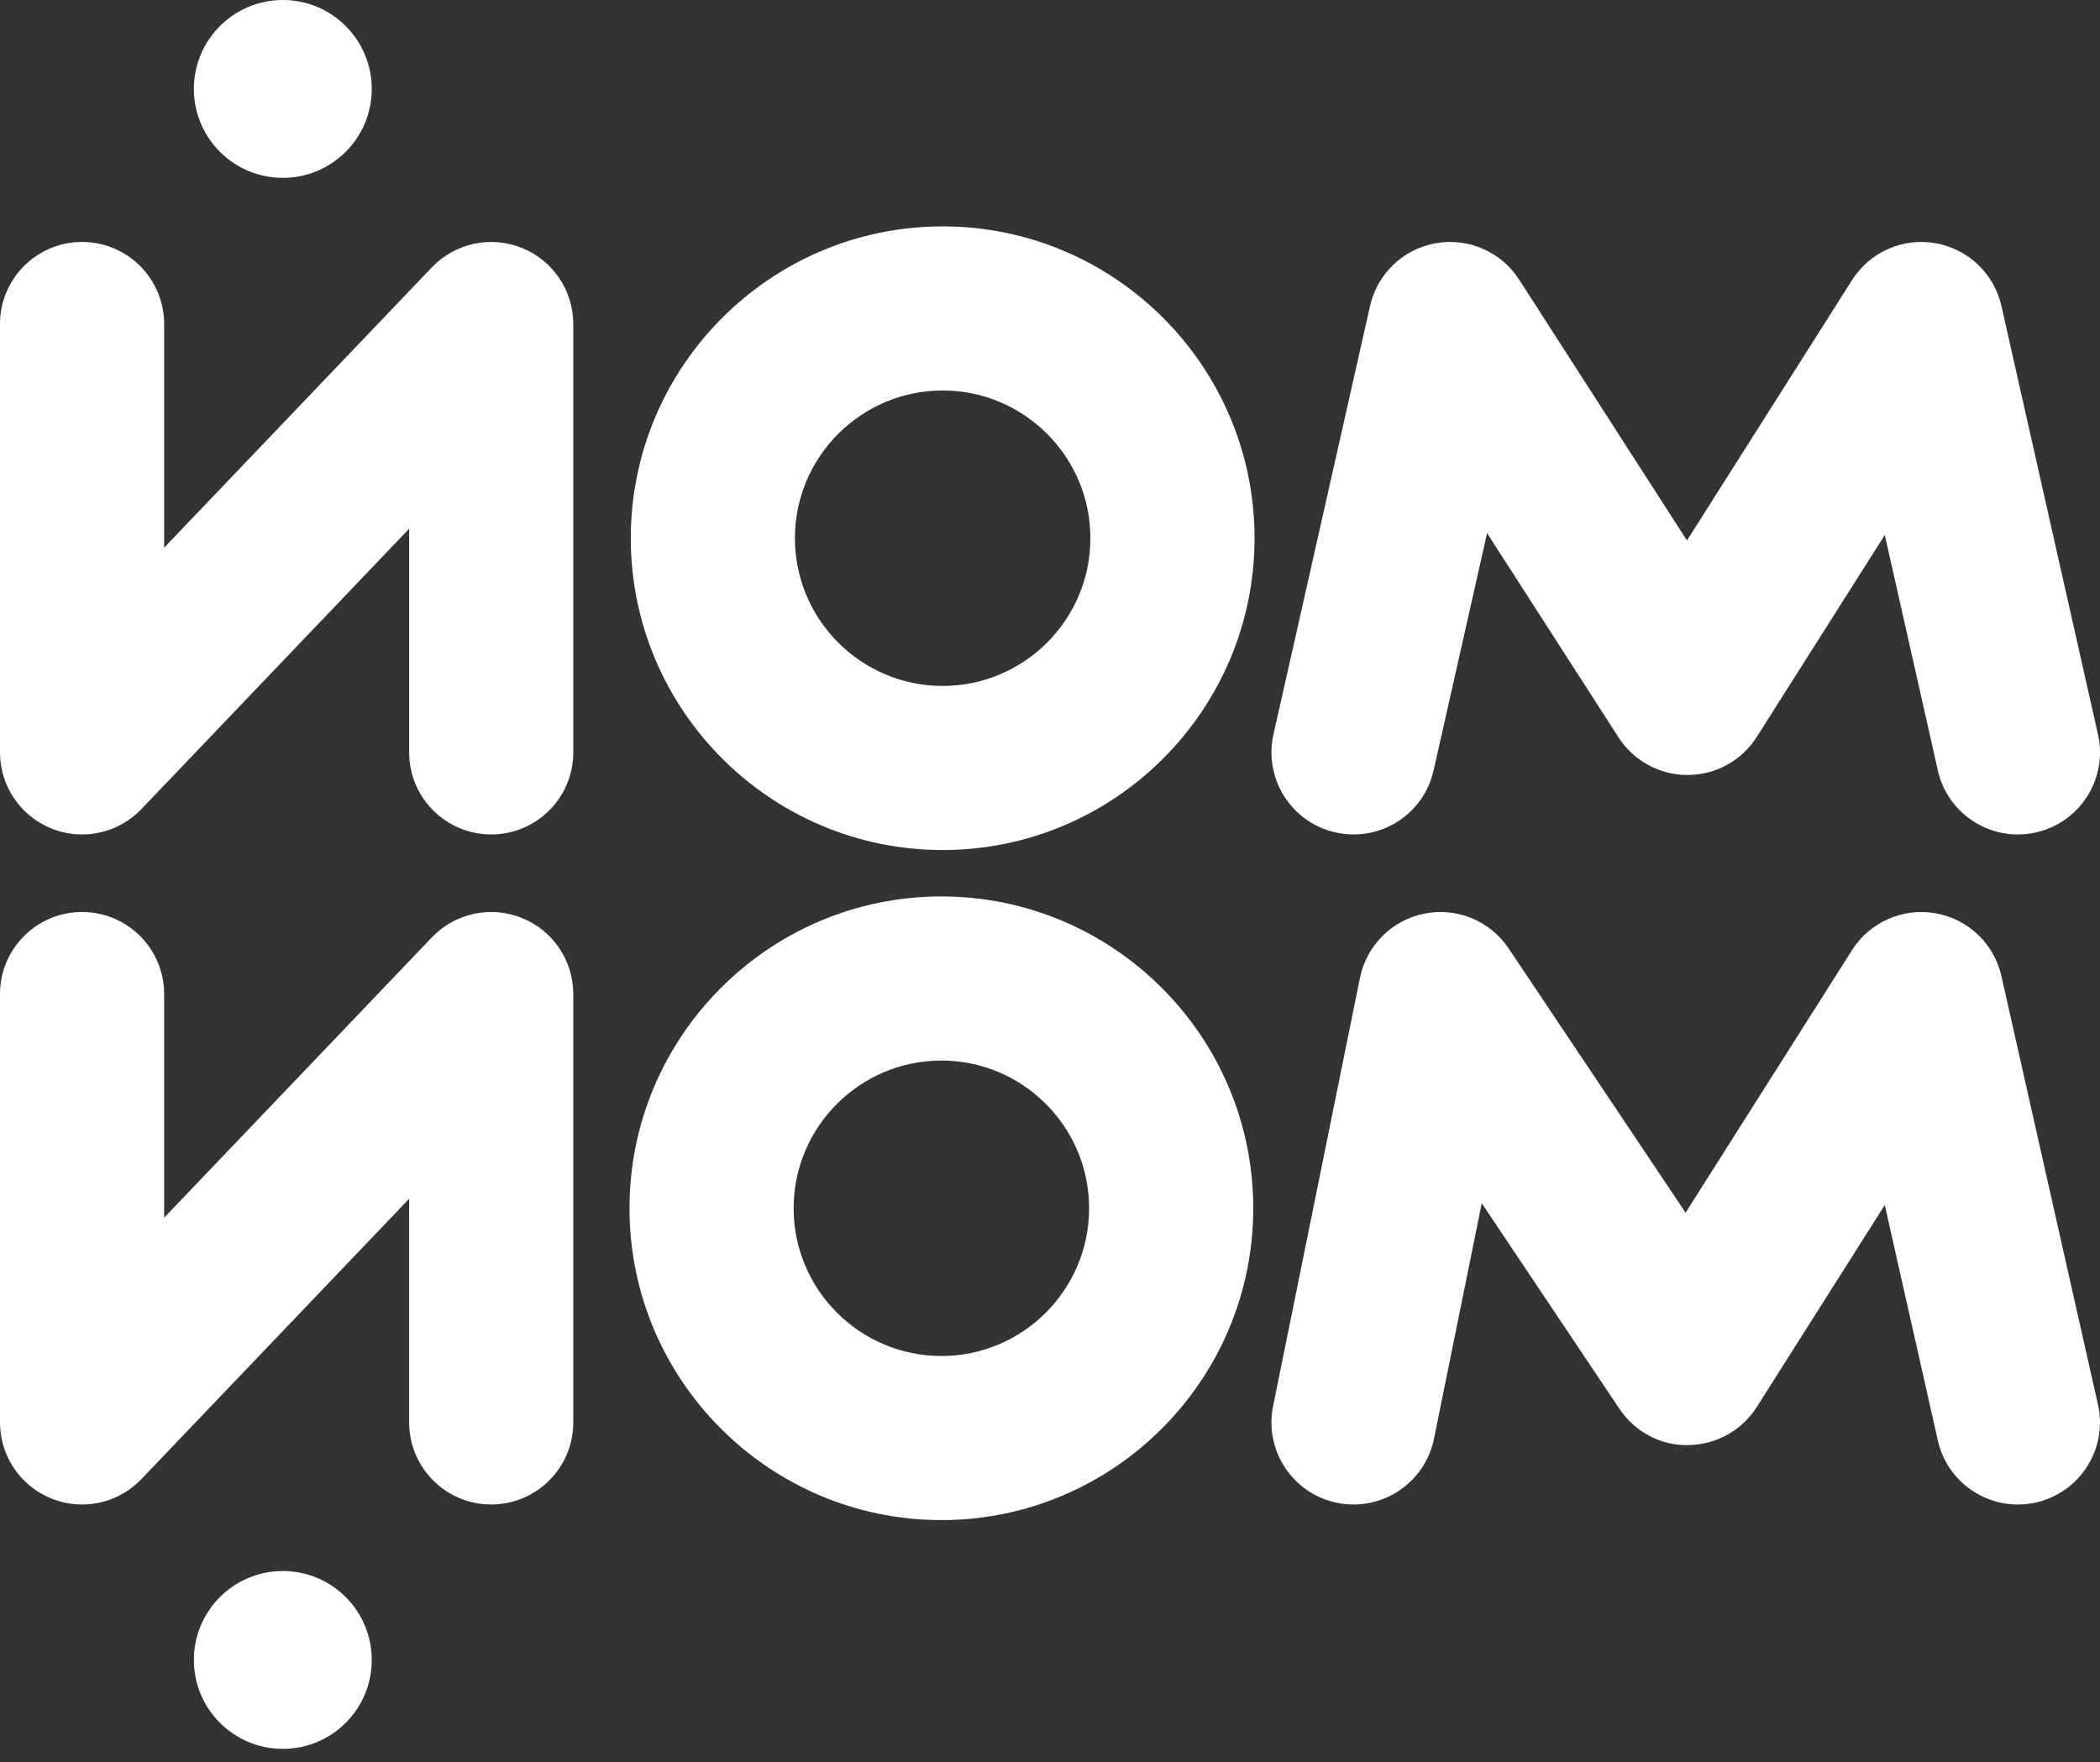
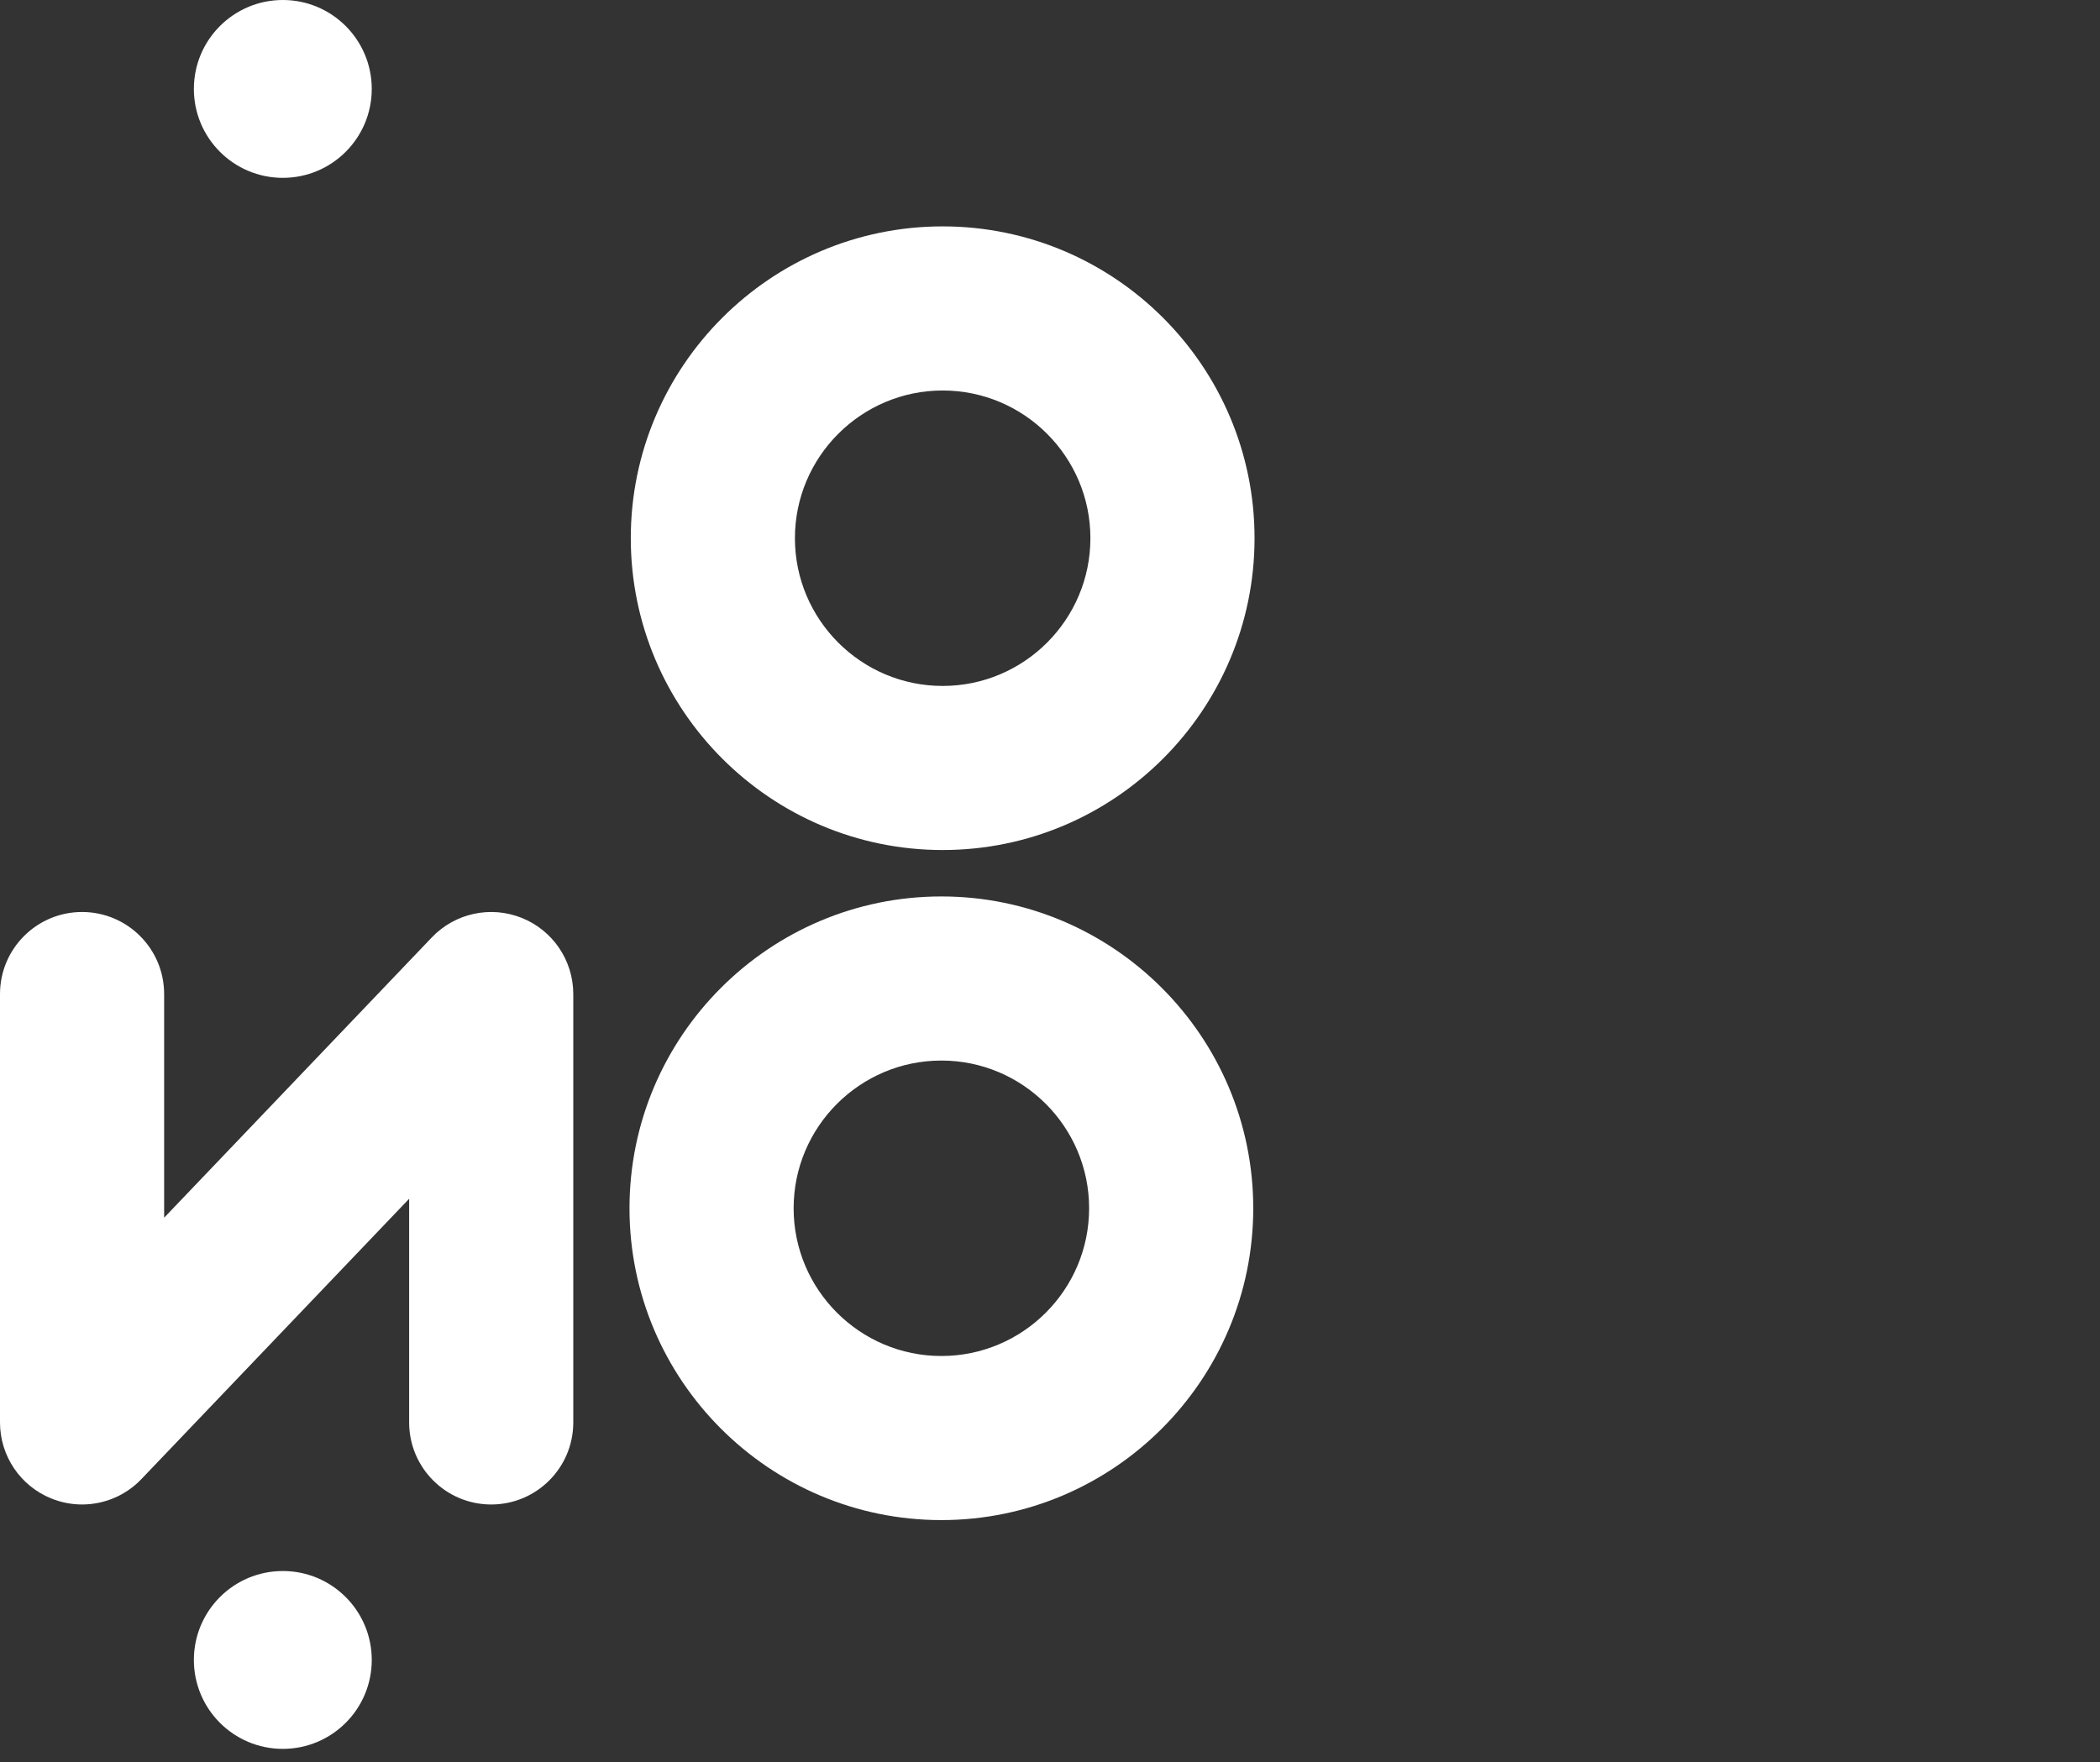
<svg xmlns="http://www.w3.org/2000/svg" width="112" height="94" viewBox="0 0 112 94" fill="none">
  <rect x="0" y="0" width="112" height="94" fill="#333333" stroke="none" />
-   <path d="M4.375 44.512C3.829 44.512 3.277 44.409 2.749 44.197C1.088 43.532 0 41.923 0 40.135V17.284C0 14.866 1.96 12.907 4.377 12.907C6.794 12.907 8.754 14.866 8.754 17.284V29.215L23.033 14.261C24.268 12.969 26.167 12.556 27.827 13.222C29.487 13.887 30.575 15.496 30.575 17.284V40.136C30.575 42.553 28.616 44.512 26.198 44.512C23.781 44.512 21.822 42.553 21.822 40.136V28.204L7.542 43.158C6.7 44.04 5.548 44.512 4.375 44.512Z" fill="white" />
  <path d="M50.276 45.343C41.104 45.343 33.642 37.881 33.642 28.709C33.642 19.538 41.104 12.076 50.276 12.076C59.448 12.076 66.909 19.538 66.909 28.709C66.909 37.881 59.448 45.343 50.276 45.343ZM50.276 20.83C45.931 20.83 42.396 24.365 42.396 28.71C42.396 33.055 45.931 36.59 50.276 36.59C54.62 36.59 58.155 33.055 58.155 28.71C58.155 24.365 54.621 20.83 50.276 20.83Z" fill="white" />
-   <path d="M107.618 44.512C105.617 44.512 103.81 43.131 103.352 41.097L100.522 28.537L93.697 39.307C92.897 40.569 91.509 41.336 90.015 41.341C90.01 41.341 90.005 41.341 90 41.341C88.511 41.341 87.124 40.584 86.319 39.331L79.311 28.439L76.459 41.097C75.928 43.455 73.587 44.937 71.227 44.404C68.869 43.873 67.388 41.53 67.919 39.172L73.069 16.321C73.456 14.6 74.84 13.28 76.577 12.973C78.316 12.666 80.066 13.432 81.02 14.915L89.972 28.831L98.776 14.941C99.722 13.446 101.476 12.668 103.22 12.971C104.964 13.273 106.354 14.595 106.743 16.321L111.892 39.172C112.424 41.53 110.942 43.873 108.584 44.404C108.26 44.478 107.936 44.512 107.618 44.512Z" fill="white" />
  <path d="M4.375 80.254C3.829 80.254 3.277 80.151 2.749 79.939C1.088 79.274 0 77.666 0 75.877V53.026C0 50.608 1.96 48.649 4.377 48.649C6.794 48.649 8.754 50.608 8.754 53.026V64.956L23.033 50.002C24.268 48.709 26.165 48.298 27.826 48.963C29.487 49.629 30.575 51.237 30.575 53.026V75.877C30.575 78.294 28.615 80.254 26.198 80.254C23.781 80.254 21.821 78.294 21.821 75.877V63.946L7.542 78.899C6.7 79.782 5.548 80.254 4.375 80.254Z" fill="white" />
  <path d="M50.207 81.086C41.035 81.086 33.573 73.625 33.573 64.453C33.573 55.28 41.035 47.819 50.207 47.819C59.378 47.819 66.84 55.281 66.84 64.453C66.84 73.624 59.378 81.086 50.207 81.086ZM50.207 56.573C45.862 56.573 42.327 60.108 42.327 64.453C42.327 68.799 45.861 72.333 50.207 72.333C54.552 72.333 58.086 68.799 58.086 64.453C58.086 60.108 54.552 56.573 50.207 56.573Z" fill="white" />
-   <path d="M107.618 80.255C105.617 80.255 103.81 78.874 103.352 76.84L100.522 64.28L93.697 75.05C92.905 76.3 91.535 77.065 90.055 77.083C88.572 77.131 87.187 76.371 86.363 75.142L79.027 64.184L76.479 76.747C75.999 79.117 73.688 80.643 71.319 80.167C68.95 79.687 67.419 77.377 67.899 75.008L72.533 52.156C72.885 50.425 74.242 49.075 75.975 48.733C77.708 48.39 79.477 49.124 80.46 50.591L89.898 64.689L98.774 50.684C99.722 49.189 101.475 48.413 103.219 48.714C104.962 49.016 106.352 50.338 106.741 52.064L111.89 74.916C112.422 77.273 110.941 79.615 108.583 80.148C108.26 80.22 107.937 80.255 107.618 80.255Z" fill="white" />
  <path d="M15.084 9.487C17.704 9.487 19.827 7.363 19.827 4.744C19.827 2.124 17.704 0 15.084 0C12.464 0 10.34 2.124 10.34 4.744C10.34 7.363 12.464 9.487 15.084 9.487Z" fill="white" />
  <path d="M15.084 93.29C17.704 93.29 19.827 91.166 19.827 88.547C19.827 85.927 17.704 83.803 15.084 83.803C12.464 83.803 10.34 85.927 10.34 88.547C10.34 91.166 12.464 93.29 15.084 93.29Z" fill="white" />
</svg>